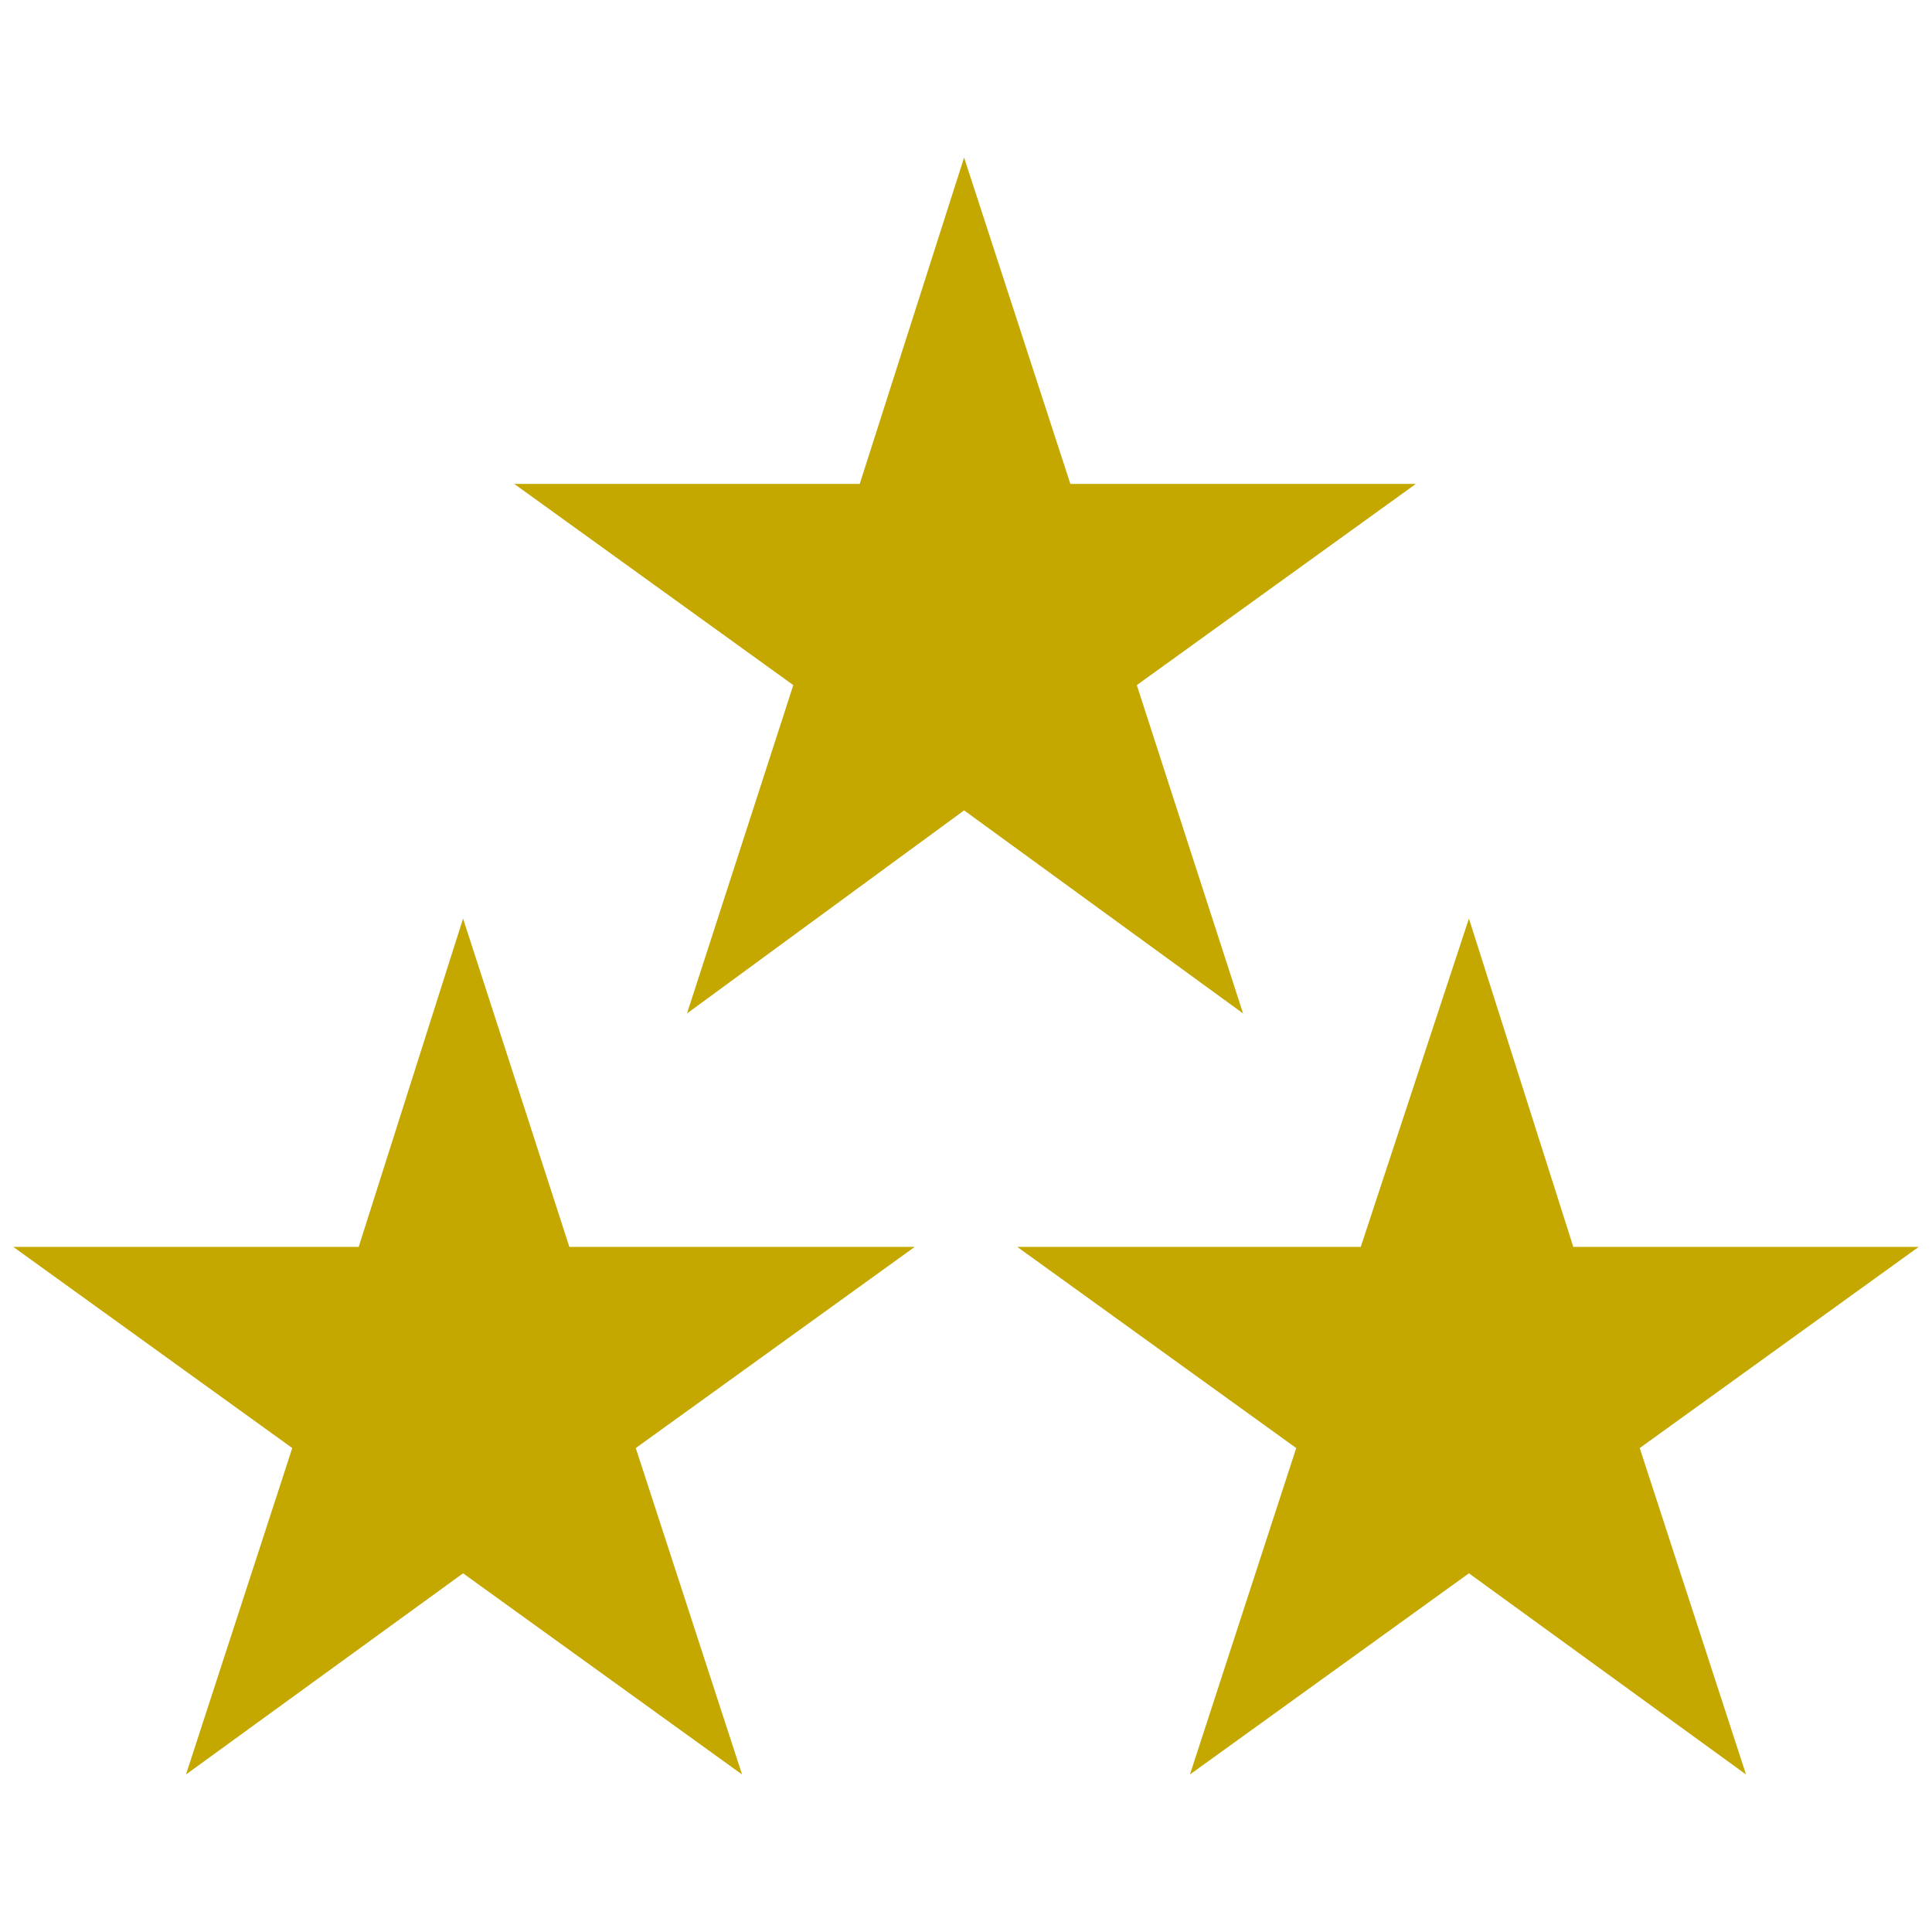
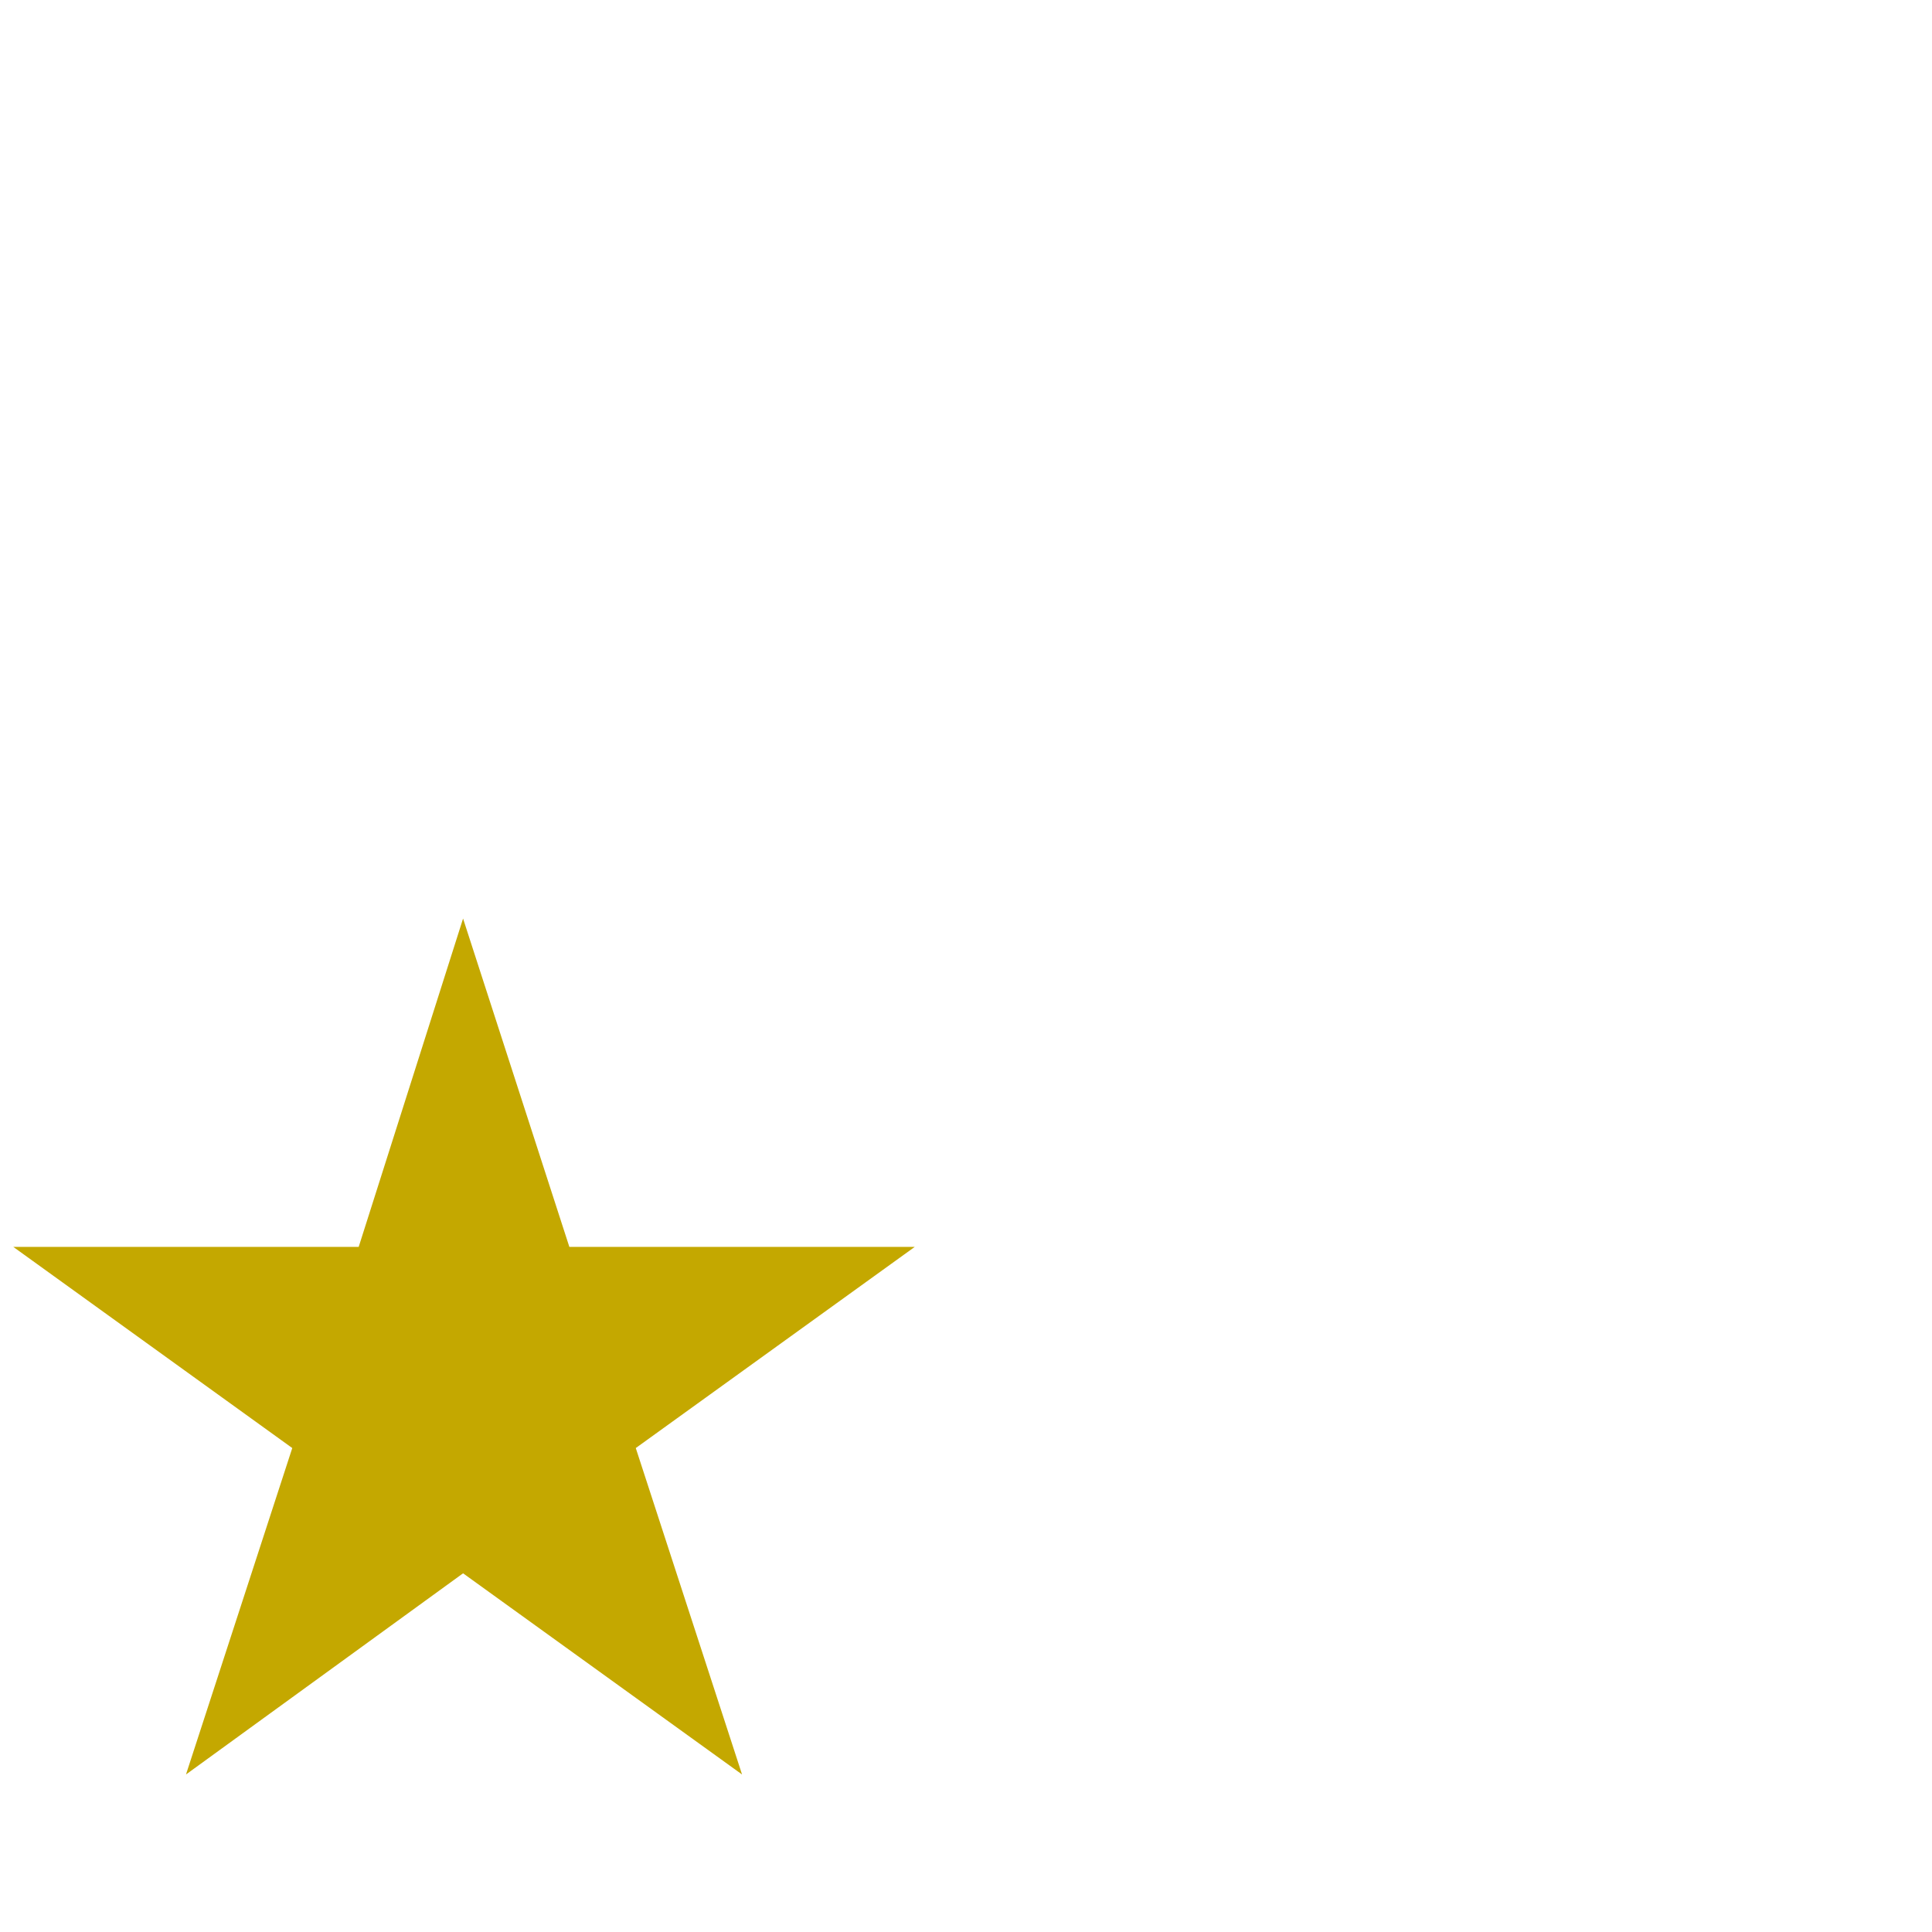
<svg xmlns="http://www.w3.org/2000/svg" viewBox="0 0 10.18 10.18">
  <defs>
    <style>.cls-1{fill:#c4a800;}.cls-2{fill:none;}</style>
  </defs>
  <title>アセット 2</title>
  <g id="レイヤー_2" data-name="レイヤー 2">
    <g id="デザイン">
-       <polygon class="cls-1" points="5.08 0.83 5.64 2.55 7.46 2.55 5.99 3.61 6.55 5.34 5.08 4.27 3.62 5.34 4.18 3.61 2.71 2.55 4.53 2.55 5.08 0.83" />
      <polygon class="cls-1" points="2.44 4.84 3 6.57 4.82 6.57 3.35 7.63 3.91 9.35 2.44 8.29 0.98 9.35 1.54 7.63 0.07 6.57 1.89 6.57 2.44 4.84" />
-       <polygon class="cls-1" points="7.74 4.84 8.29 6.57 10.11 6.57 8.64 7.63 9.2 9.35 7.74 8.29 6.27 9.35 6.83 7.63 5.36 6.57 7.17 6.57 7.74 4.84" />
-       <rect class="cls-2" width="10.18" height="10.18" />
    </g>
  </g>
</svg>